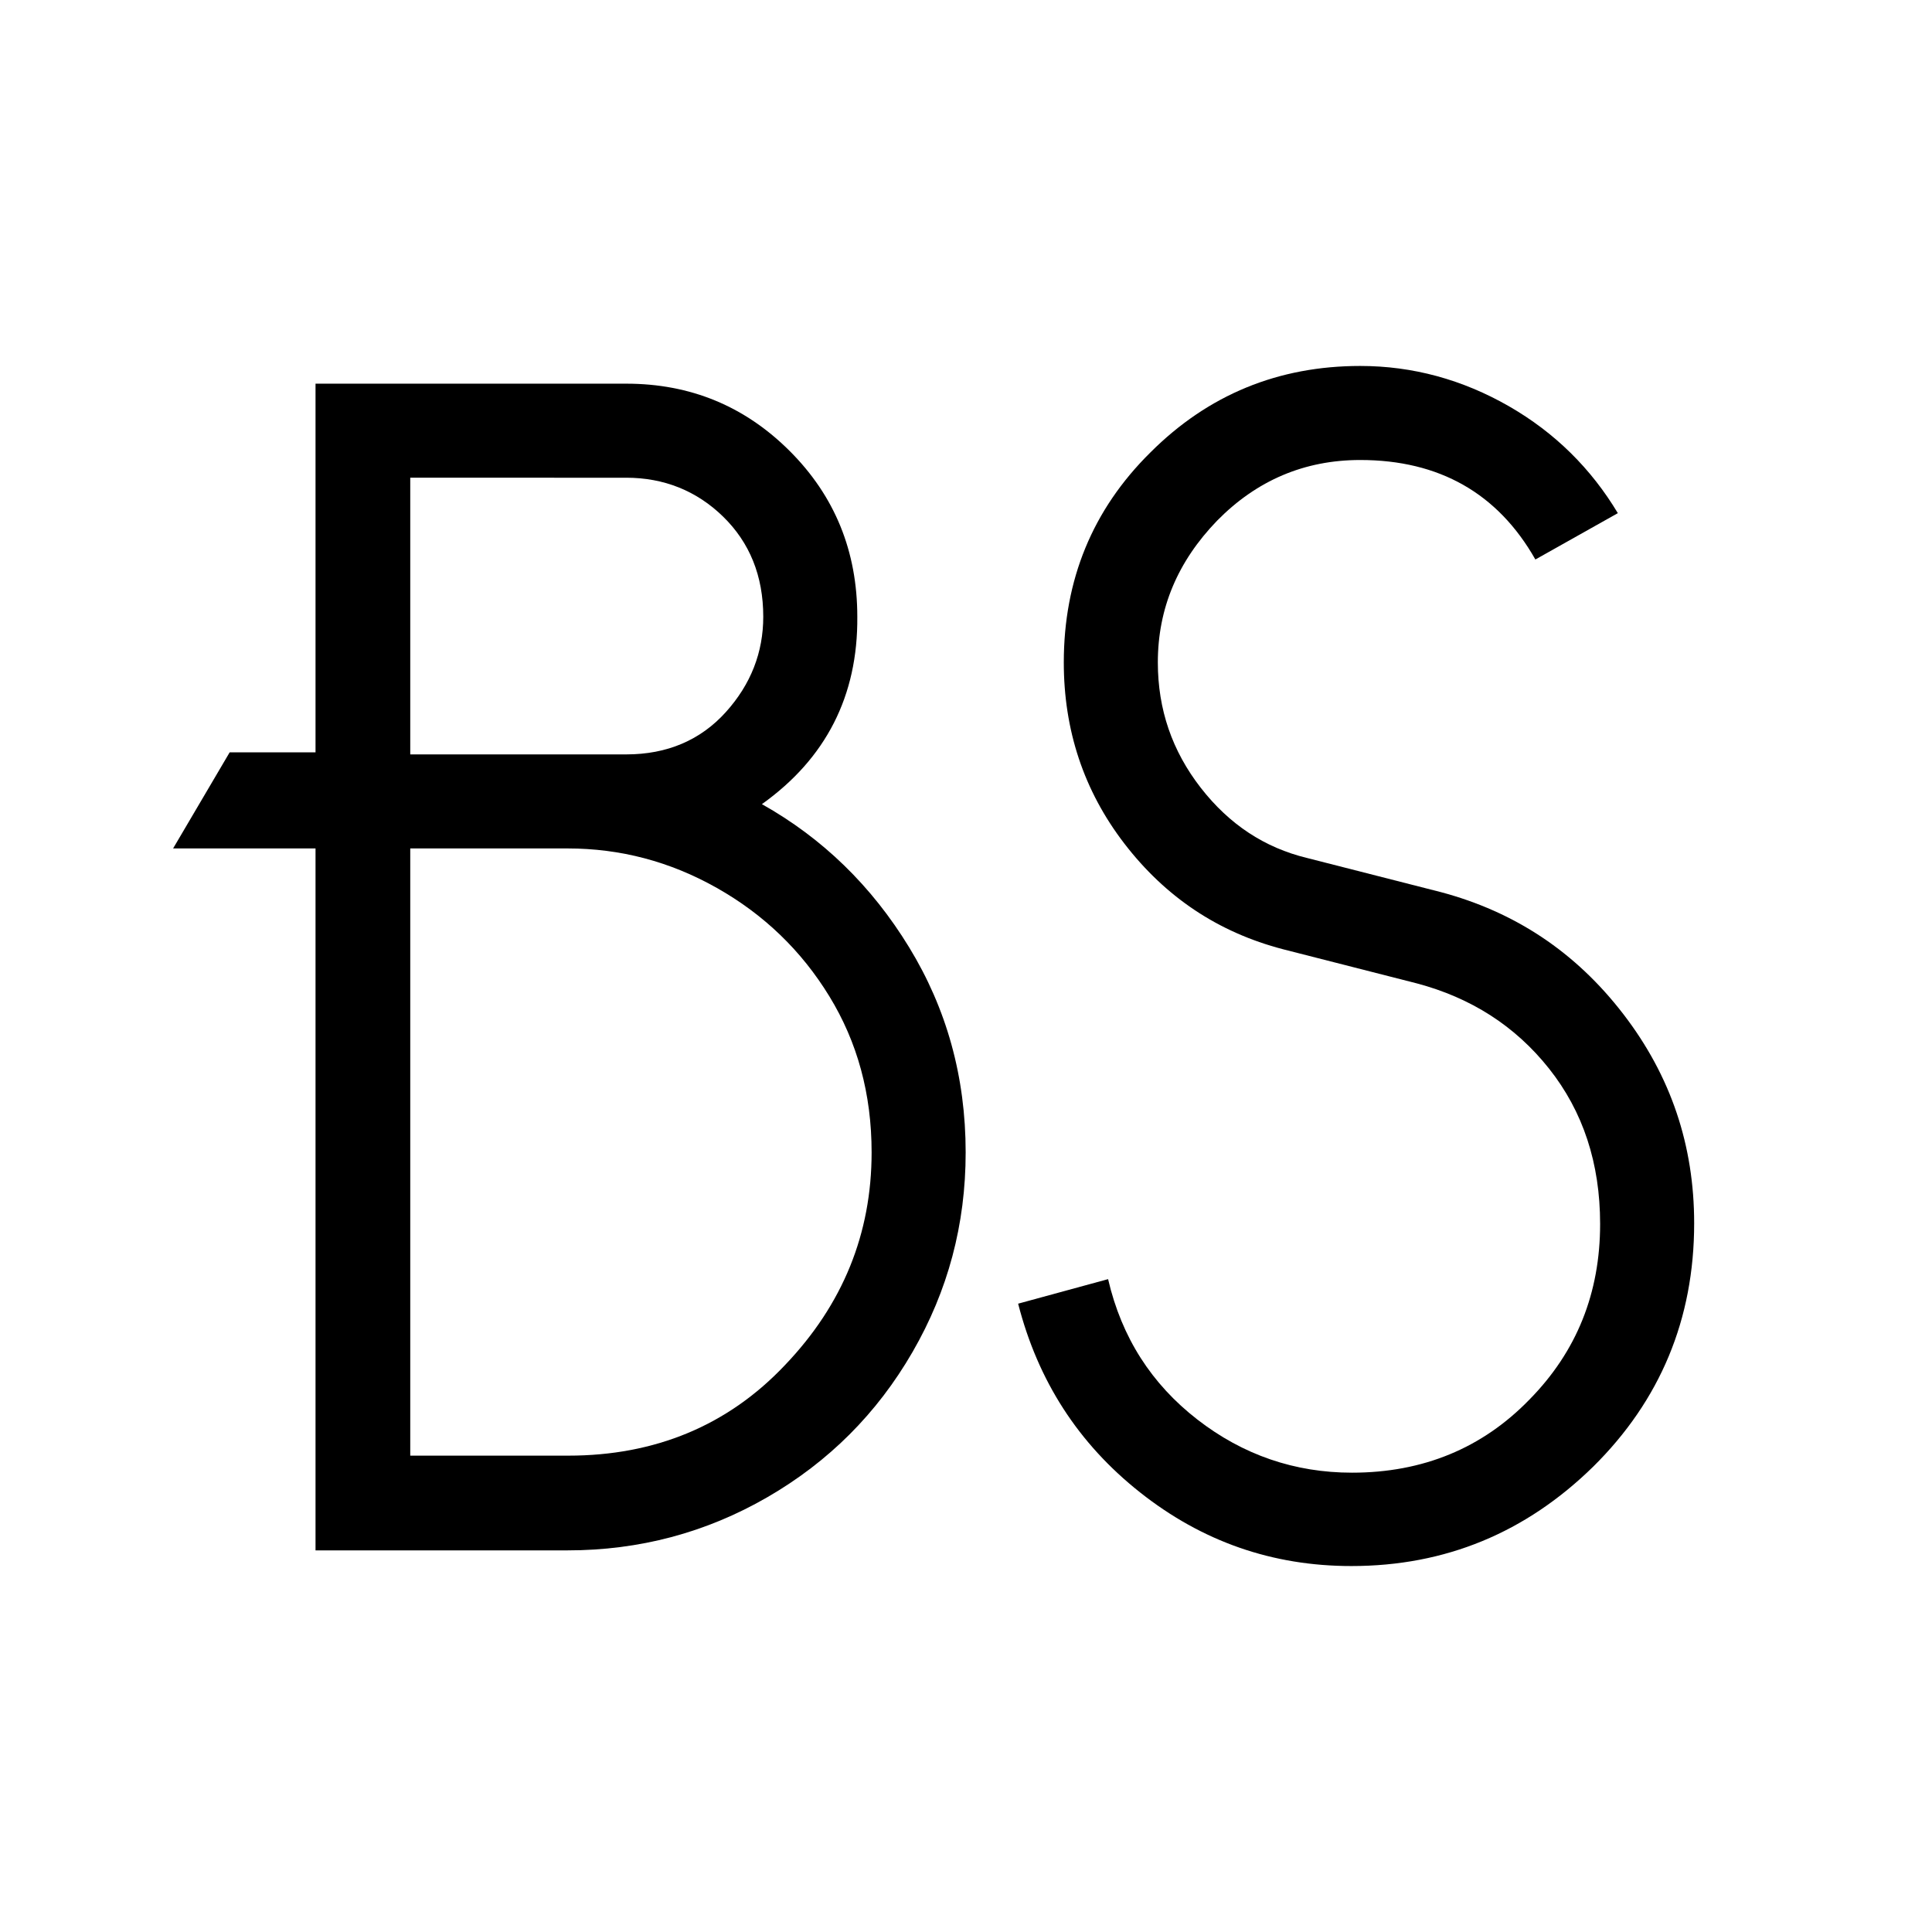
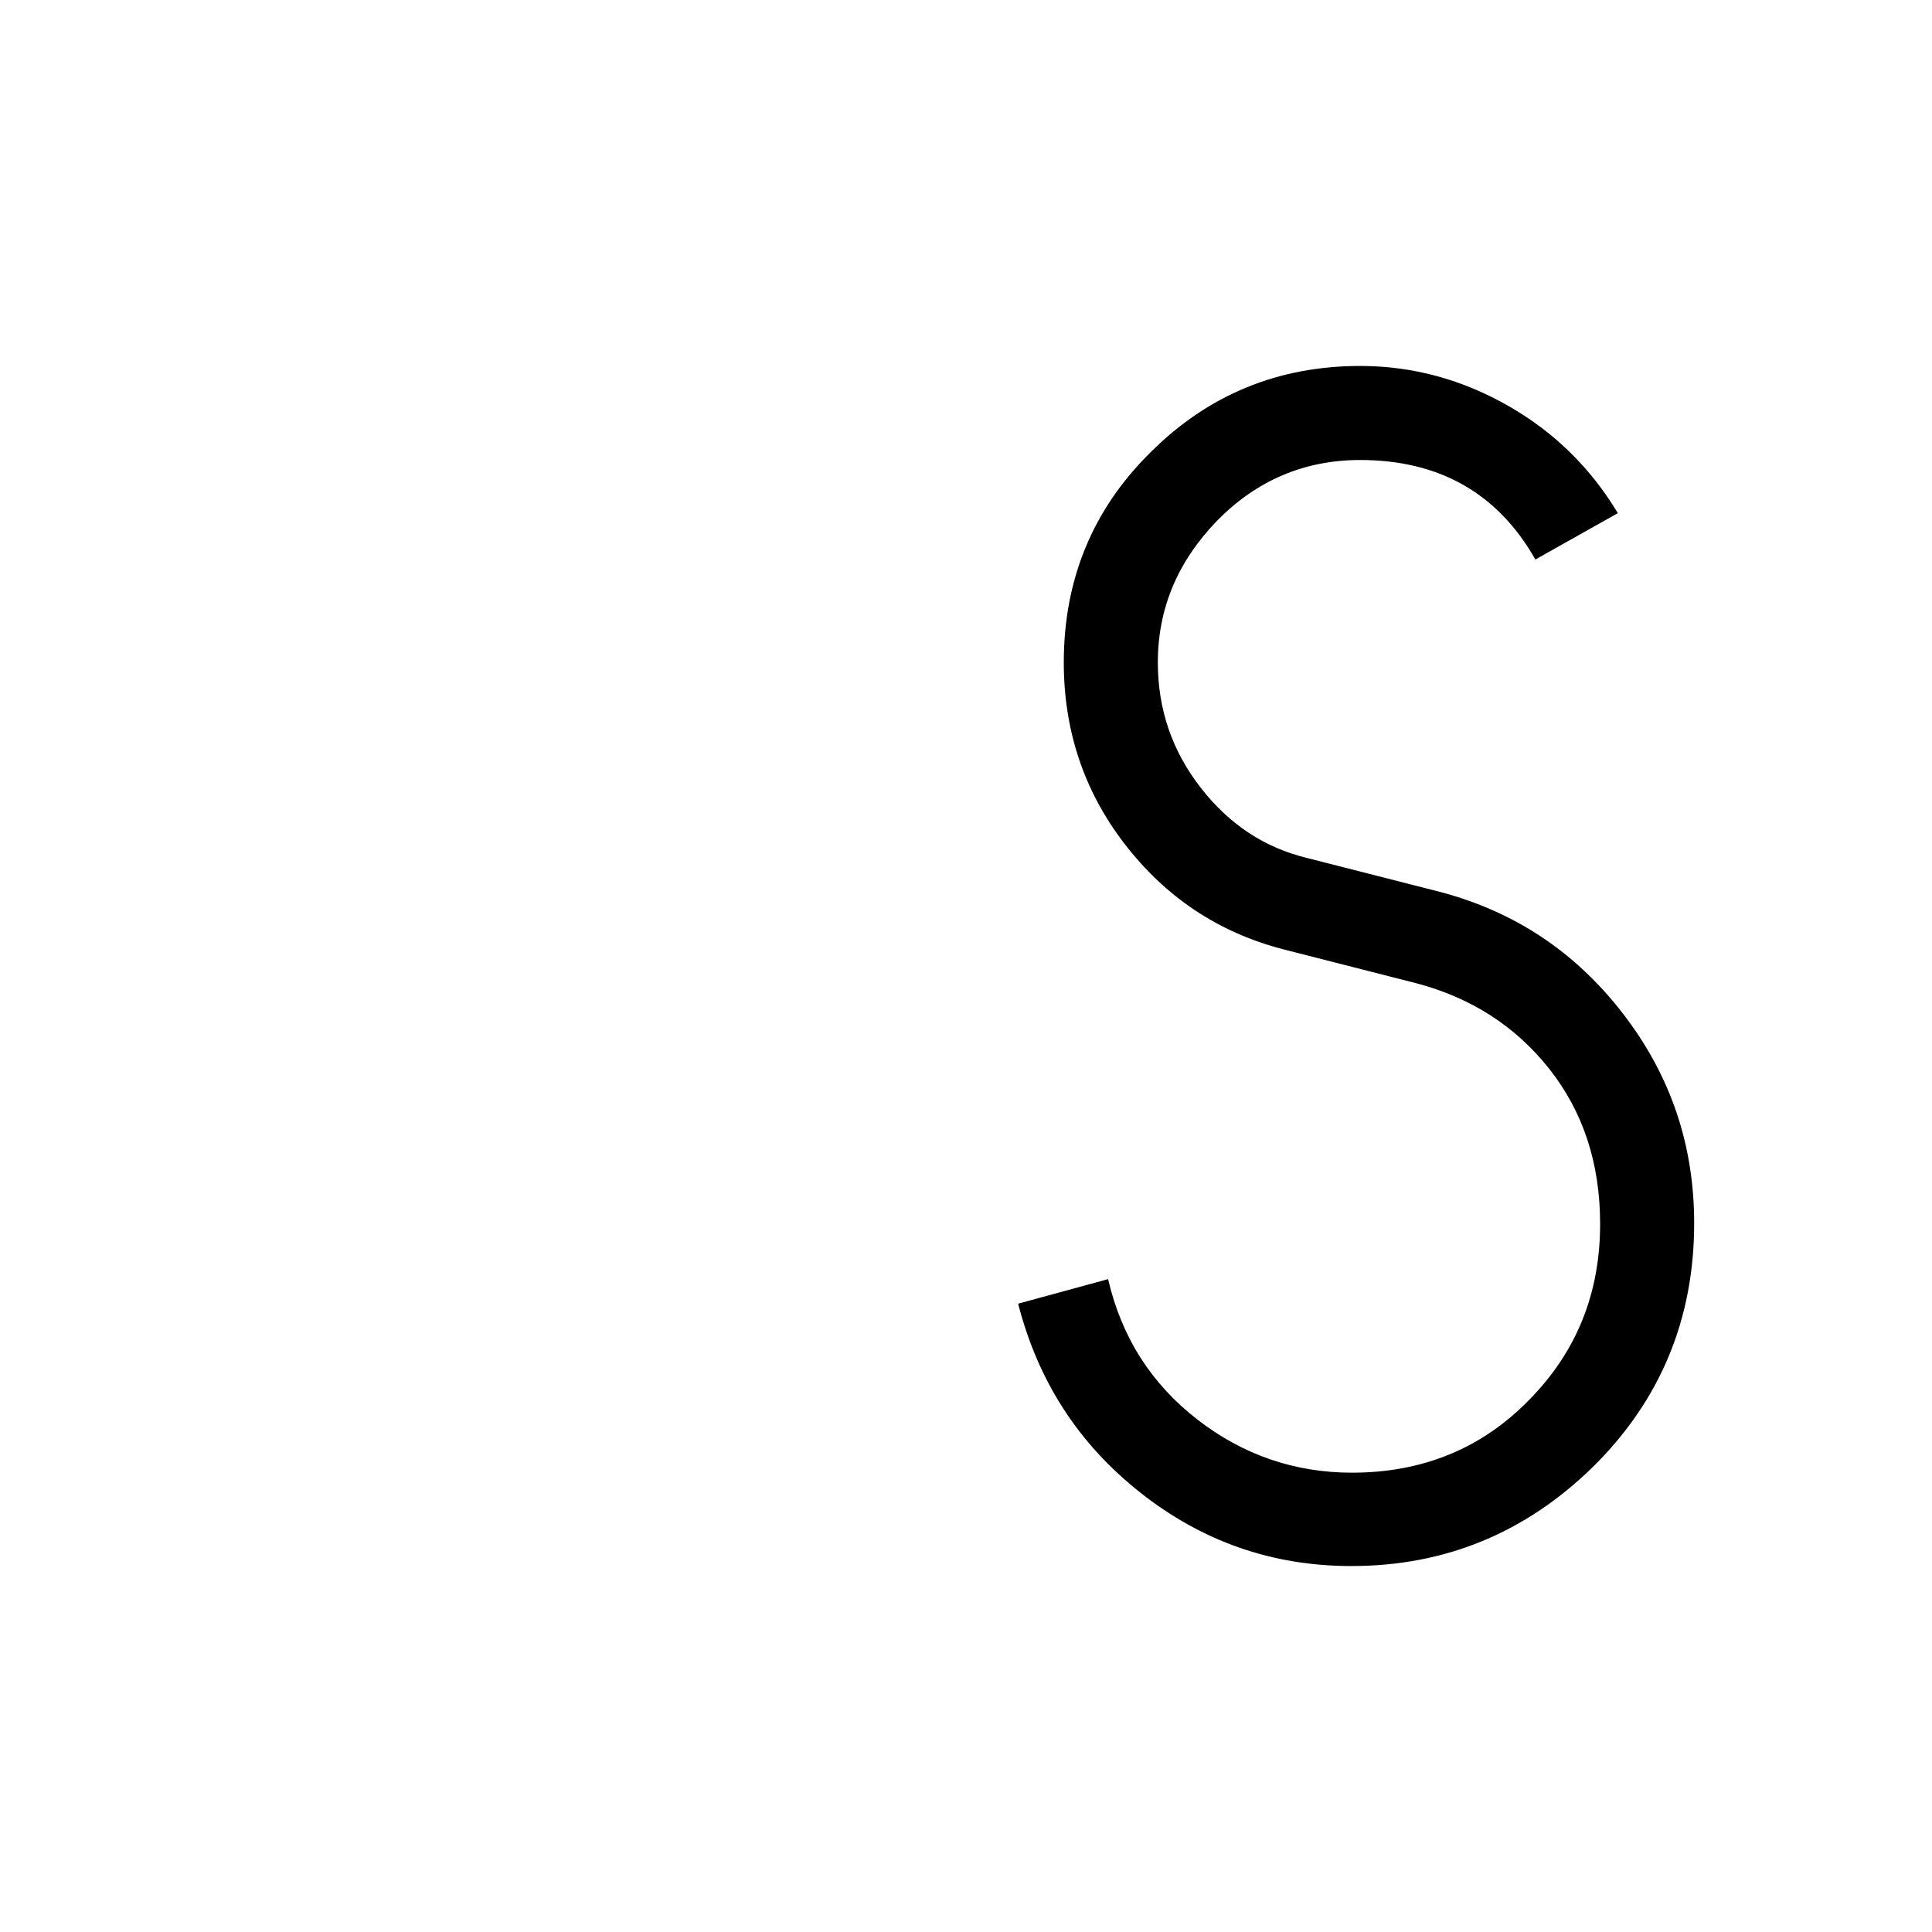
<svg xmlns="http://www.w3.org/2000/svg" version="1.1" id="Layer_1" x="0px" y="0px" viewBox="0 0 283.5 283.5" style="enable-background:new 0 0 283.5 283.5;" xml:space="preserve">
  <style type="text/css">
	.st0{enable-background:new    ;}
</style>
  <g class="st0">
-     <path d="M111.8,118c8.9,5,16.1,12,21.6,21c5.5,9,8.3,19,8.3,30.1c0,10.6-2.6,20.3-7.8,29.3c-5.2,9-12.3,16.1-21.3,21.3   c-9,5.2-18.8,7.8-29.3,7.8h-37V124.5H25.4l8.3-14.1h12.6V56.3h45.6c9.4,0,17.4,3.3,24,9.9c6.6,6.6,9.9,14.7,9.9,24.3   C125.9,102.1,121.2,111.3,111.8,118z M60.2,110.7h31.7c6,0,10.9-2.1,14.6-6.2c3.7-4.1,5.5-8.8,5.5-14c0-6-2-10.9-5.9-14.7   c-3.9-3.8-8.7-5.7-14.2-5.7H60.2V110.7z M60.2,124.5v89.1h23.2c12.7,0,23.4-4.4,31.8-13.3c8.5-8.9,12.7-19.3,12.7-31.2   c0-8.6-2.1-16.2-6.2-22.9c-4.1-6.7-9.6-12-16.5-15.9c-6.9-3.9-14.2-5.8-21.9-5.8H60.2z" />
    <path d="M162.6,187.7c2,8.6,6.4,15.4,13.1,20.6c6.7,5.2,14.3,7.8,22.7,7.8c10.4,0,19.1-3.6,26-10.7c7-7.1,10.4-15.7,10.4-25.8   c0-8.9-2.5-16.5-7.5-22.8c-5-6.3-11.5-10.4-19.4-12.5l-19.6-5c-9.6-2.5-17.3-7.7-23.3-15.5c-6-7.8-8.9-16.7-8.9-26.6   c0-12.1,4.2-22.4,12.7-30.8c8.5-8.5,18.8-12.7,30.8-12.7c7.7,0,15,2,21.8,5.9c6.8,3.9,12.1,9.2,16,15.7l-12.1,6.8   c-5.5-9.7-14.1-14.6-25.7-14.6c-8.2,0-15.2,3-21,8.9c-5.8,6-8.7,12.9-8.7,20.8c0,6.9,2.1,13,6.3,18.4c4.2,5.4,9.4,8.8,15.6,10.3   l19.6,5c10.9,2.9,19.8,8.8,26.8,17.9c7,9.1,10.4,19.3,10.4,30.7c0,14.1-5,26-14.8,35.7c-9.9,9.7-21.7,14.6-35.5,14.6   c-11.6,0-21.9-3.6-31-10.8c-9.1-7.2-15-16.4-17.9-27.7L162.6,187.7z" />
  </g>
</svg>